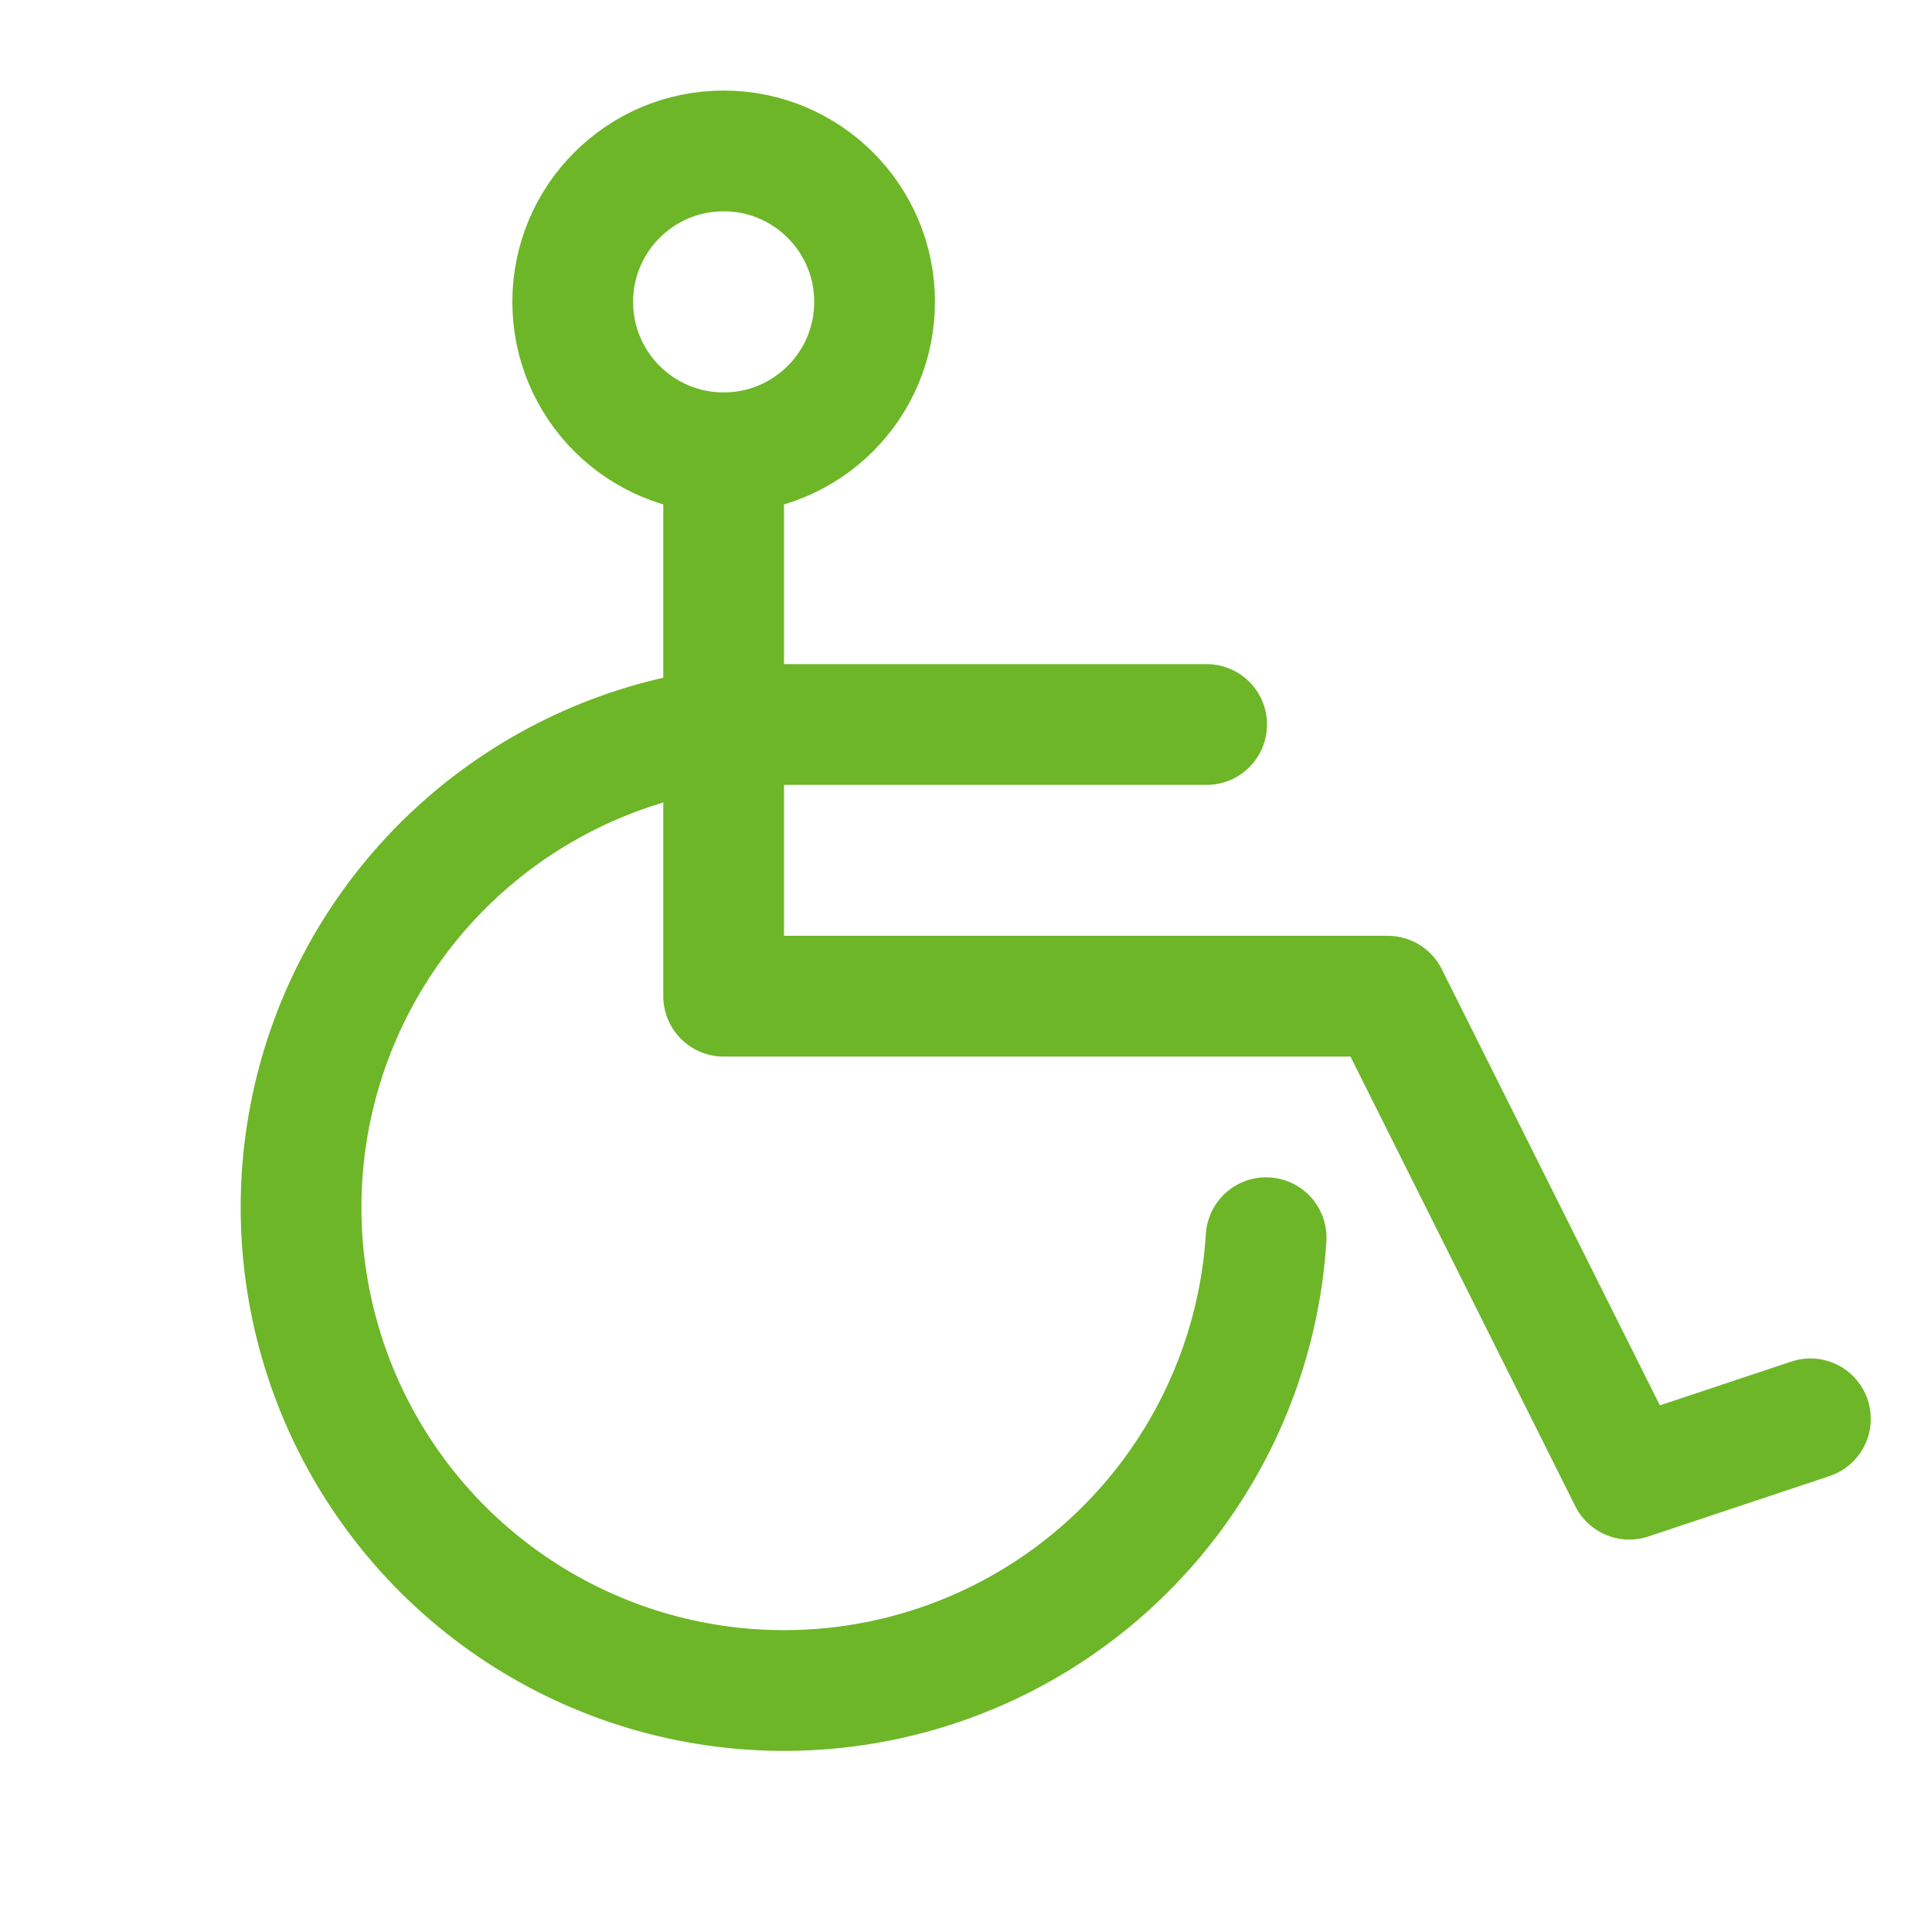
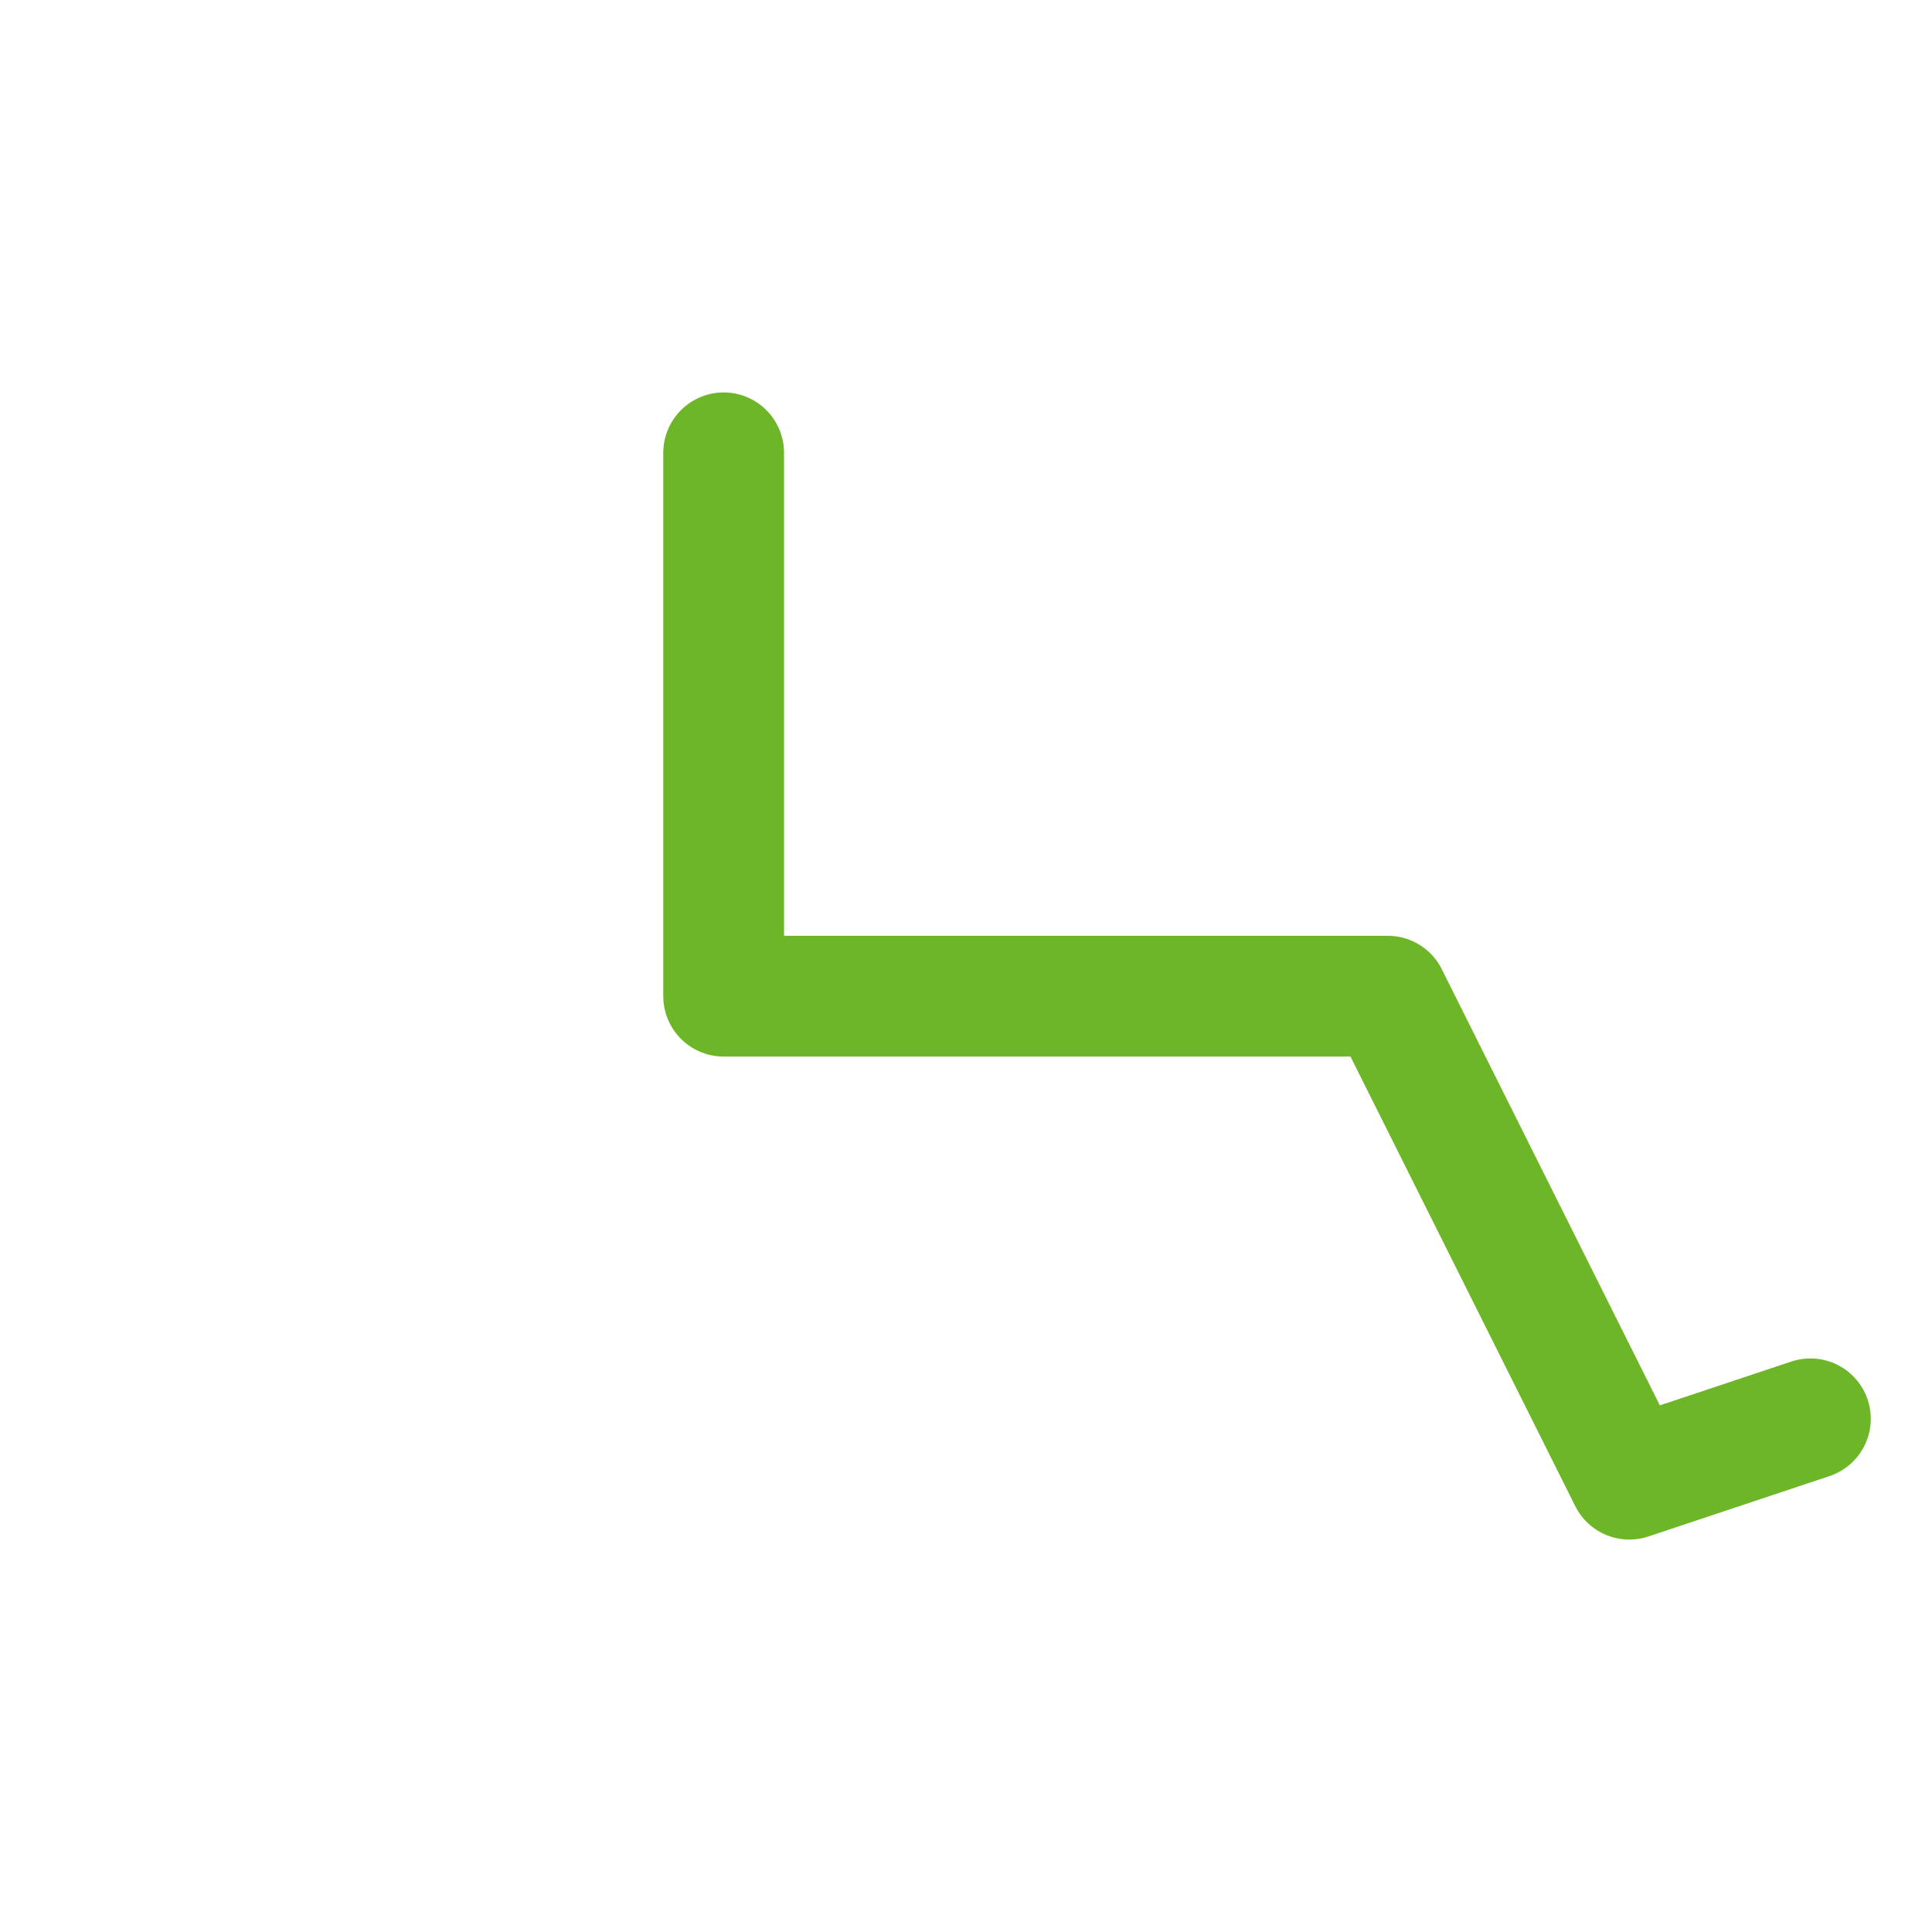
<svg xmlns="http://www.w3.org/2000/svg" width="32" height="32" viewBox="0 0 32 32" fill="none">
-   <path d="M11.986 7.5C13.367 7.5 14.486 6.381 14.486 5C14.486 3.619 13.367 2.5 11.986 2.5C10.606 2.5 9.486 3.619 9.486 5C9.486 6.381 10.606 7.5 11.986 7.5Z" stroke="#6DB628" stroke-width="2" stroke-linecap="round" stroke-linejoin="round" />
  <path d="M11.986 7.5V16.5H22.986L26.986 24.5L29.986 23.5" stroke="#6DB628" stroke-width="2" stroke-linecap="round" stroke-linejoin="round" />
-   <path d="M20.971 20.5C20.873 22.058 20.322 23.553 19.385 24.802C18.448 26.05 17.167 26.998 15.698 27.527C14.23 28.056 12.638 28.144 11.12 27.78C9.602 27.416 8.224 26.615 7.155 25.477C6.087 24.34 5.374 22.914 5.106 21.377C4.837 19.839 5.024 18.256 5.644 16.823C6.264 15.391 7.289 14.171 8.594 13.314C9.898 12.457 11.425 12 12.986 12H19.986" stroke="#6DB628" stroke-width="2" stroke-linecap="round" stroke-linejoin="round" />
</svg>